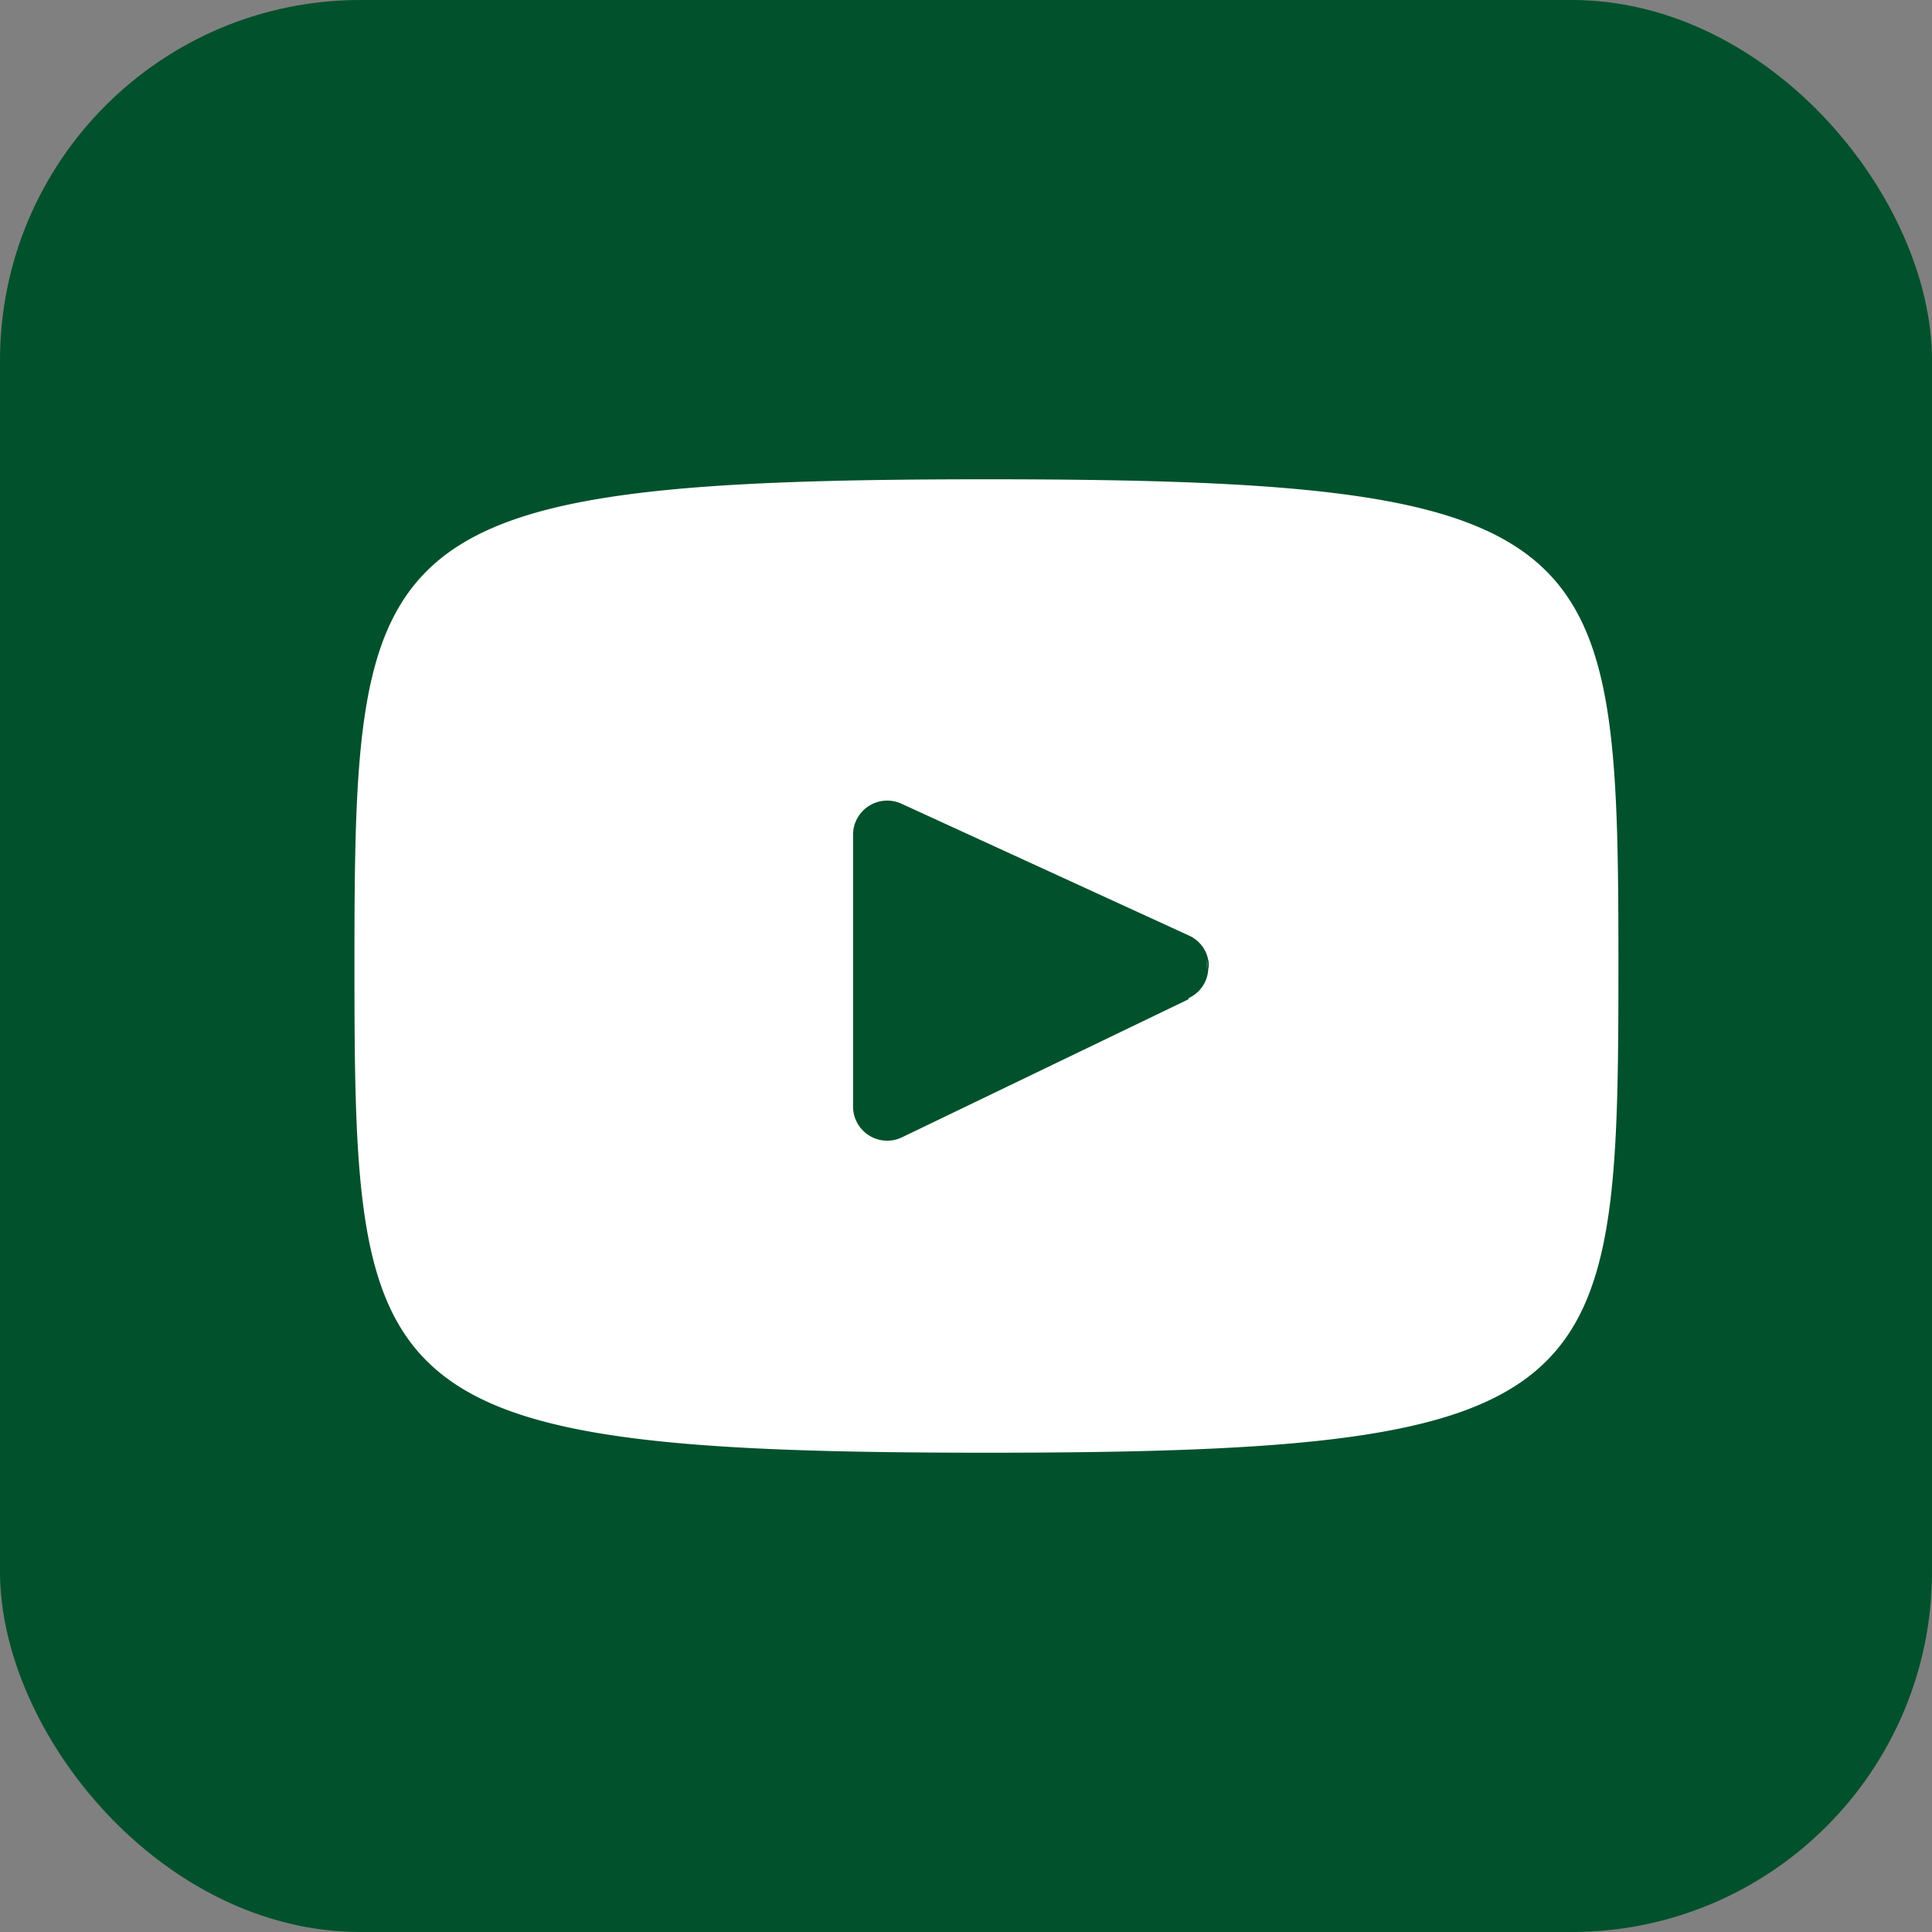
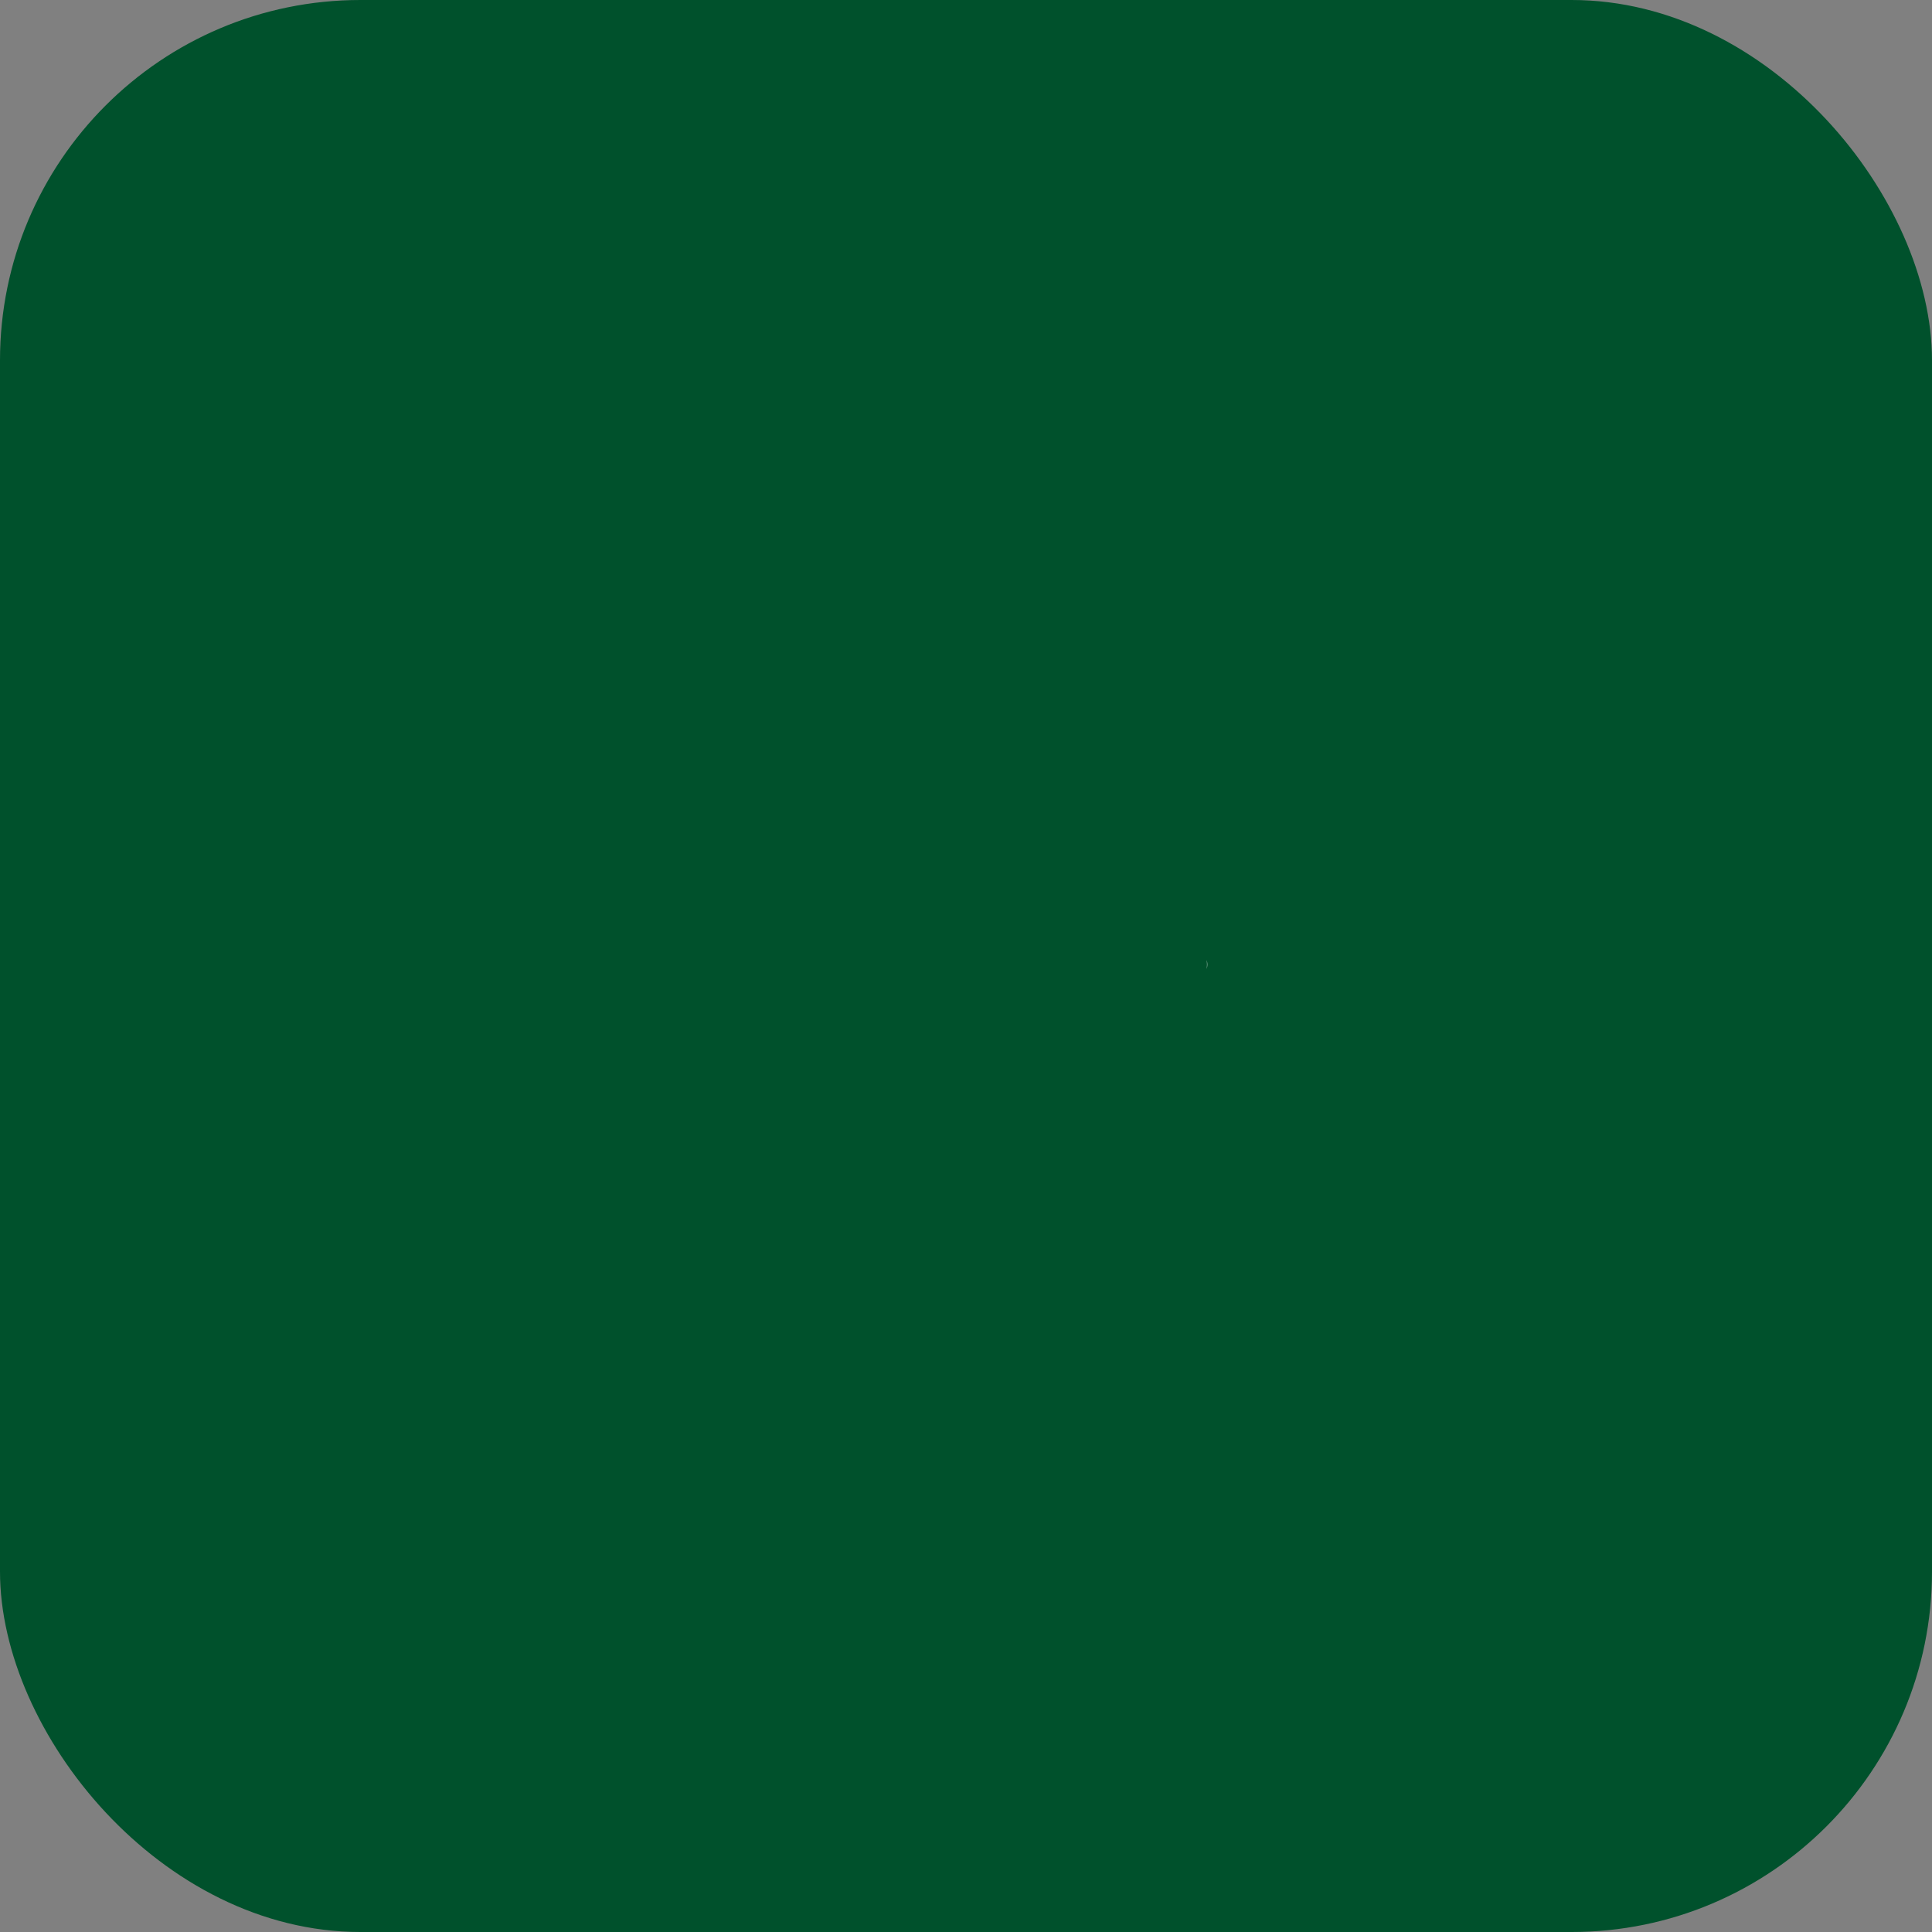
<svg xmlns="http://www.w3.org/2000/svg" viewBox="0 0 26 26">
  <rect x="0" y="0" width="26" height="26" fill="#808080" stroke="none" />
  <defs>
    <style>.cls-1{fill:#00512c;}.cls-2{fill:#fff;}</style>
  </defs>
  <g id="Capa_2" data-name="Capa 2">
    <g id="Capa_1-2" data-name="Capa 1">
      <rect class="cls-1" width="26" height="26" rx="4.85" />
      <path class="cls-2" d="M16.24,12.92a.48.48,0,0,1,0,.12A.24.24,0,0,0,16.24,12.92Z" />
-       <path class="cls-2" d="M13.28,6.45c-8.36,0-8.51.75-8.51,6.55s.15,6.55,8.51,6.55,8.5-.75,8.5-6.55S21.63,6.45,13.28,6.45Zm2.71,7-3.84,1.85a.46.46,0,0,1-.67-.42V11.24a.46.46,0,0,1,.66-.42L16,12.59a.45.45,0,0,1,.26.33.24.24,0,0,1,0,.12A.45.45,0,0,1,16,13.43Z" />
    </g>
  </g>
</svg>